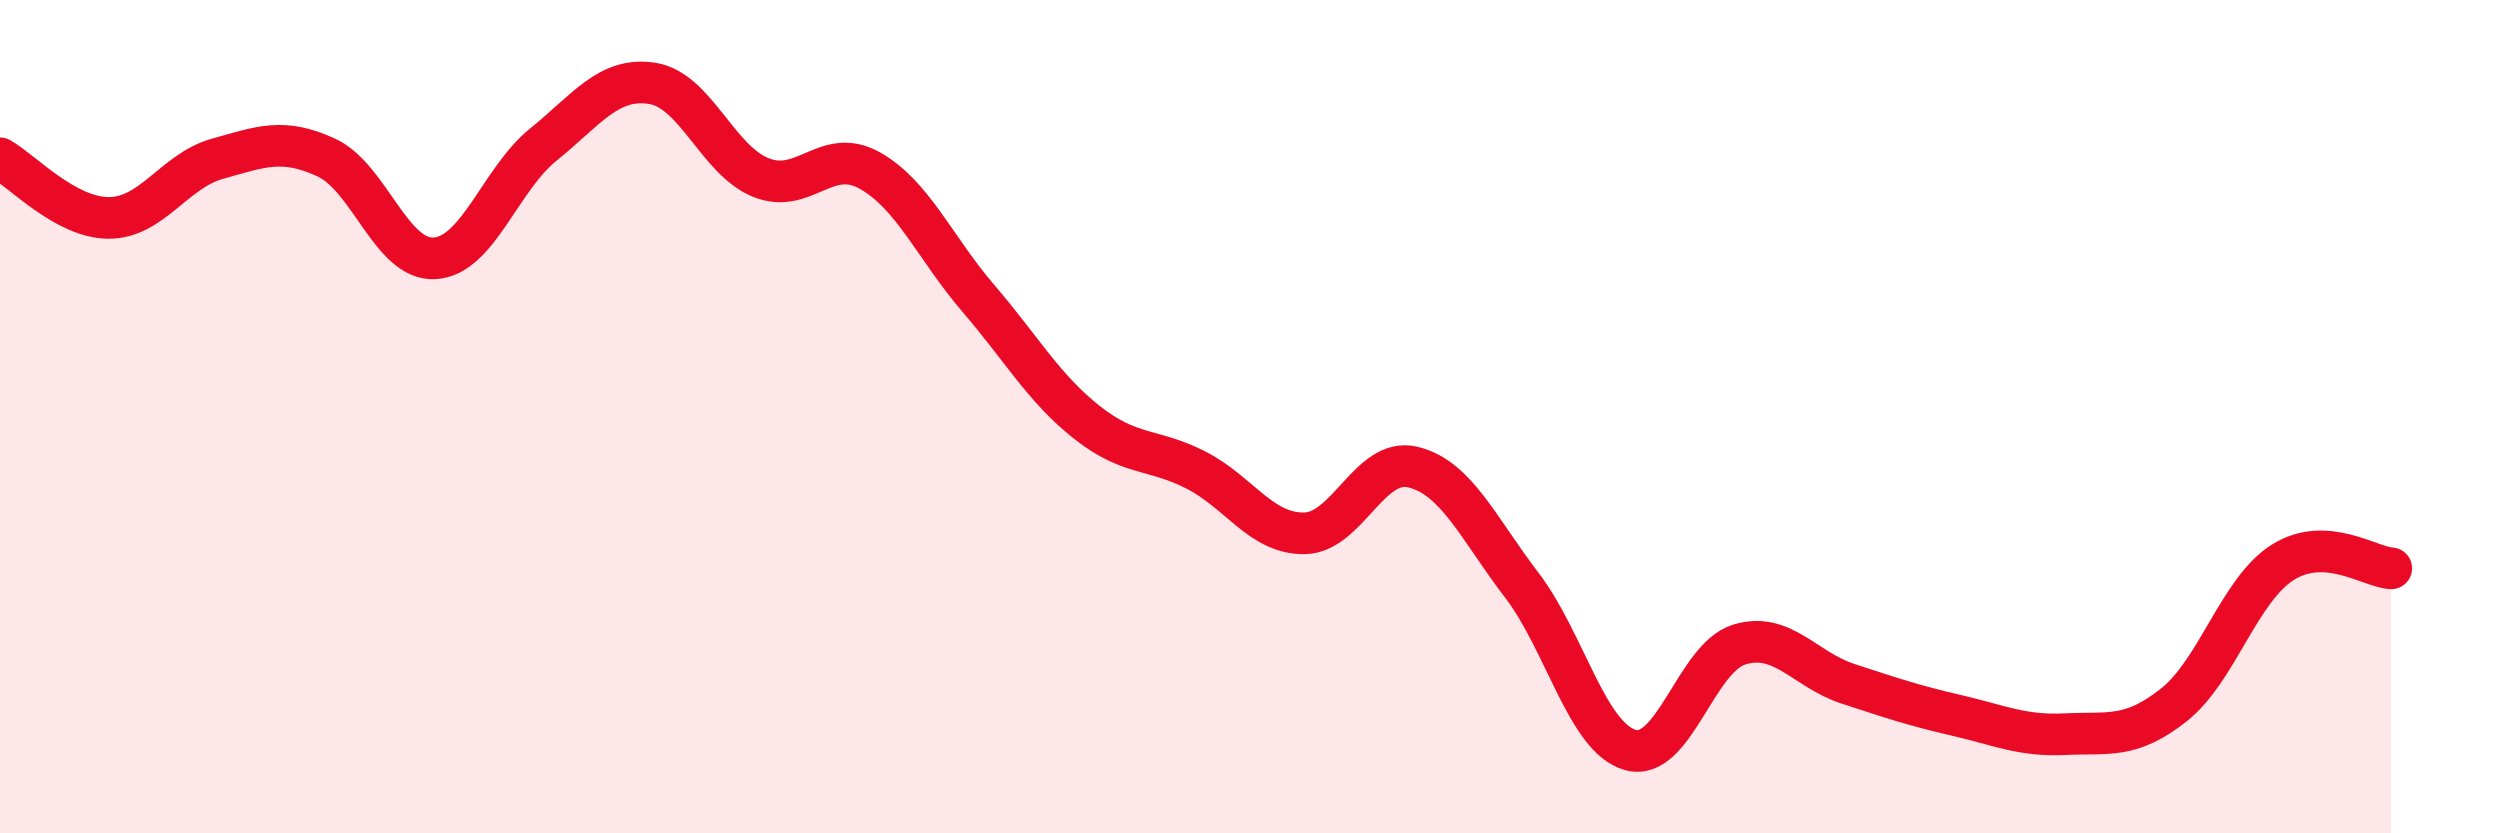
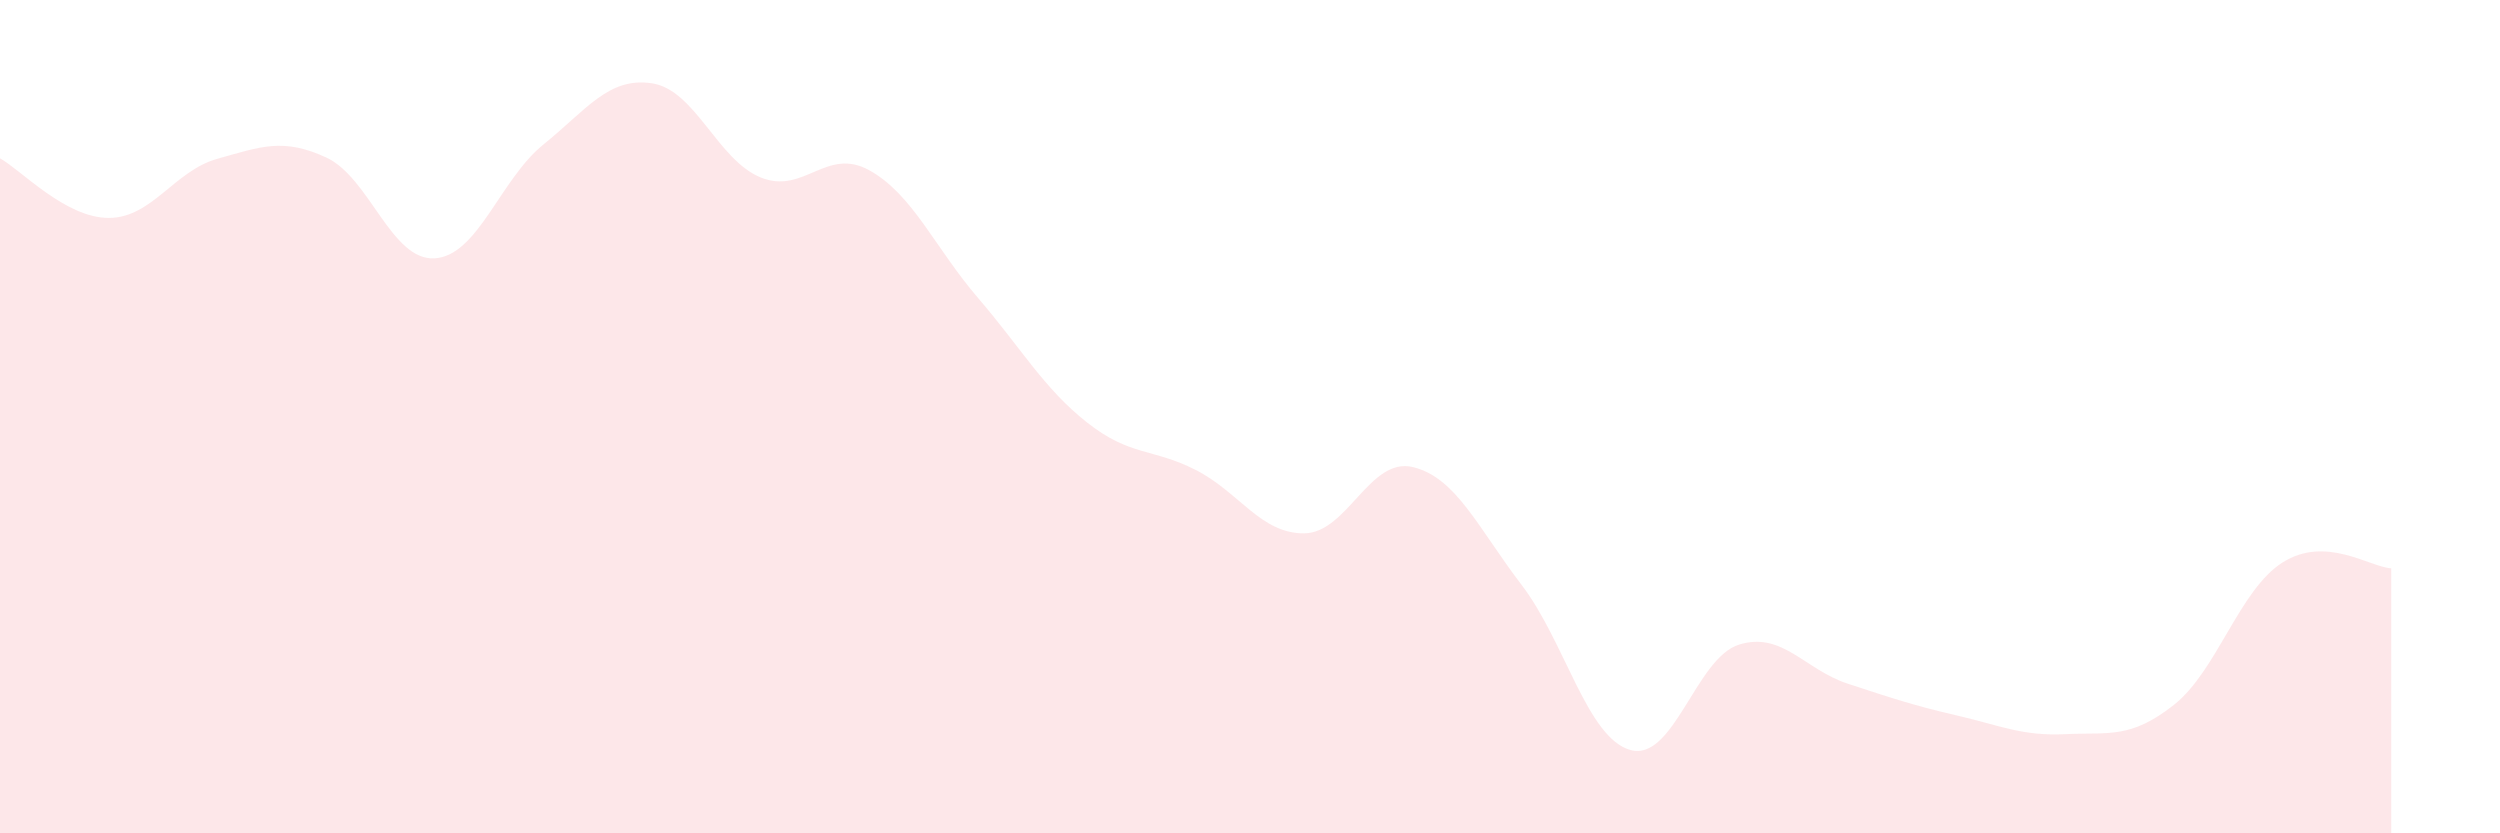
<svg xmlns="http://www.w3.org/2000/svg" width="60" height="20" viewBox="0 0 60 20">
  <path d="M 0,3.8 C 0.52,4.09 1.57,5.23 2.61,5.23 C 3.65,5.23 4.18,4.1 5.22,3.81 C 6.26,3.52 6.79,3.3 7.83,3.78 C 8.87,4.26 9.39,6.26 10.43,6.2 C 11.47,6.14 12,4.31 13.04,3.47 C 14.08,2.63 14.61,1.84 15.65,2 C 16.69,2.16 17.22,3.84 18.26,4.26 C 19.3,4.68 19.83,3.51 20.87,4.09 C 21.91,4.67 22.44,5.95 23.48,7.16 C 24.52,8.37 25.05,9.32 26.09,10.14 C 27.13,10.96 27.66,10.75 28.7,11.28 C 29.74,11.81 30.26,12.81 31.3,12.8 C 32.34,12.79 32.87,10.96 33.91,11.21 C 34.95,11.46 35.48,12.68 36.52,14.04 C 37.56,15.4 38.09,17.71 39.13,18 C 40.17,18.29 40.7,15.79 41.74,15.47 C 42.78,15.15 43.31,16.07 44.35,16.41 C 45.39,16.75 45.92,16.93 46.96,17.17 C 48,17.41 48.53,17.67 49.57,17.62 C 50.61,17.57 51.13,17.74 52.17,16.92 C 53.21,16.1 53.74,14.16 54.78,13.5 C 55.82,12.84 56.87,13.61 57.39,13.64L57.39 20L0 20Z" fill="#EB0A25" opacity="0.1" stroke-linecap="round" stroke-linejoin="round" />
-   <path d="M 0,3.8 C 0.52,4.09 1.57,5.23 2.61,5.23 C 3.65,5.23 4.18,4.1 5.22,3.81 C 6.26,3.52 6.79,3.3 7.83,3.78 C 8.87,4.26 9.39,6.26 10.43,6.2 C 11.47,6.14 12,4.31 13.04,3.47 C 14.08,2.63 14.61,1.84 15.65,2 C 16.69,2.16 17.22,3.84 18.26,4.26 C 19.3,4.68 19.83,3.51 20.87,4.09 C 21.91,4.67 22.44,5.95 23.48,7.16 C 24.52,8.37 25.05,9.32 26.09,10.14 C 27.13,10.96 27.66,10.75 28.7,11.28 C 29.74,11.81 30.26,12.81 31.3,12.8 C 32.34,12.79 32.87,10.96 33.91,11.21 C 34.95,11.46 35.48,12.68 36.52,14.04 C 37.56,15.4 38.09,17.71 39.13,18 C 40.17,18.29 40.7,15.79 41.74,15.47 C 42.78,15.15 43.31,16.07 44.35,16.41 C 45.39,16.75 45.92,16.93 46.96,17.17 C 48,17.41 48.53,17.67 49.57,17.62 C 50.61,17.57 51.13,17.74 52.17,16.92 C 53.21,16.1 53.74,14.16 54.78,13.5 C 55.82,12.84 56.87,13.61 57.39,13.64" stroke="#EB0A25" stroke-width="1" fill="none" stroke-linecap="round" stroke-linejoin="round" />
</svg>